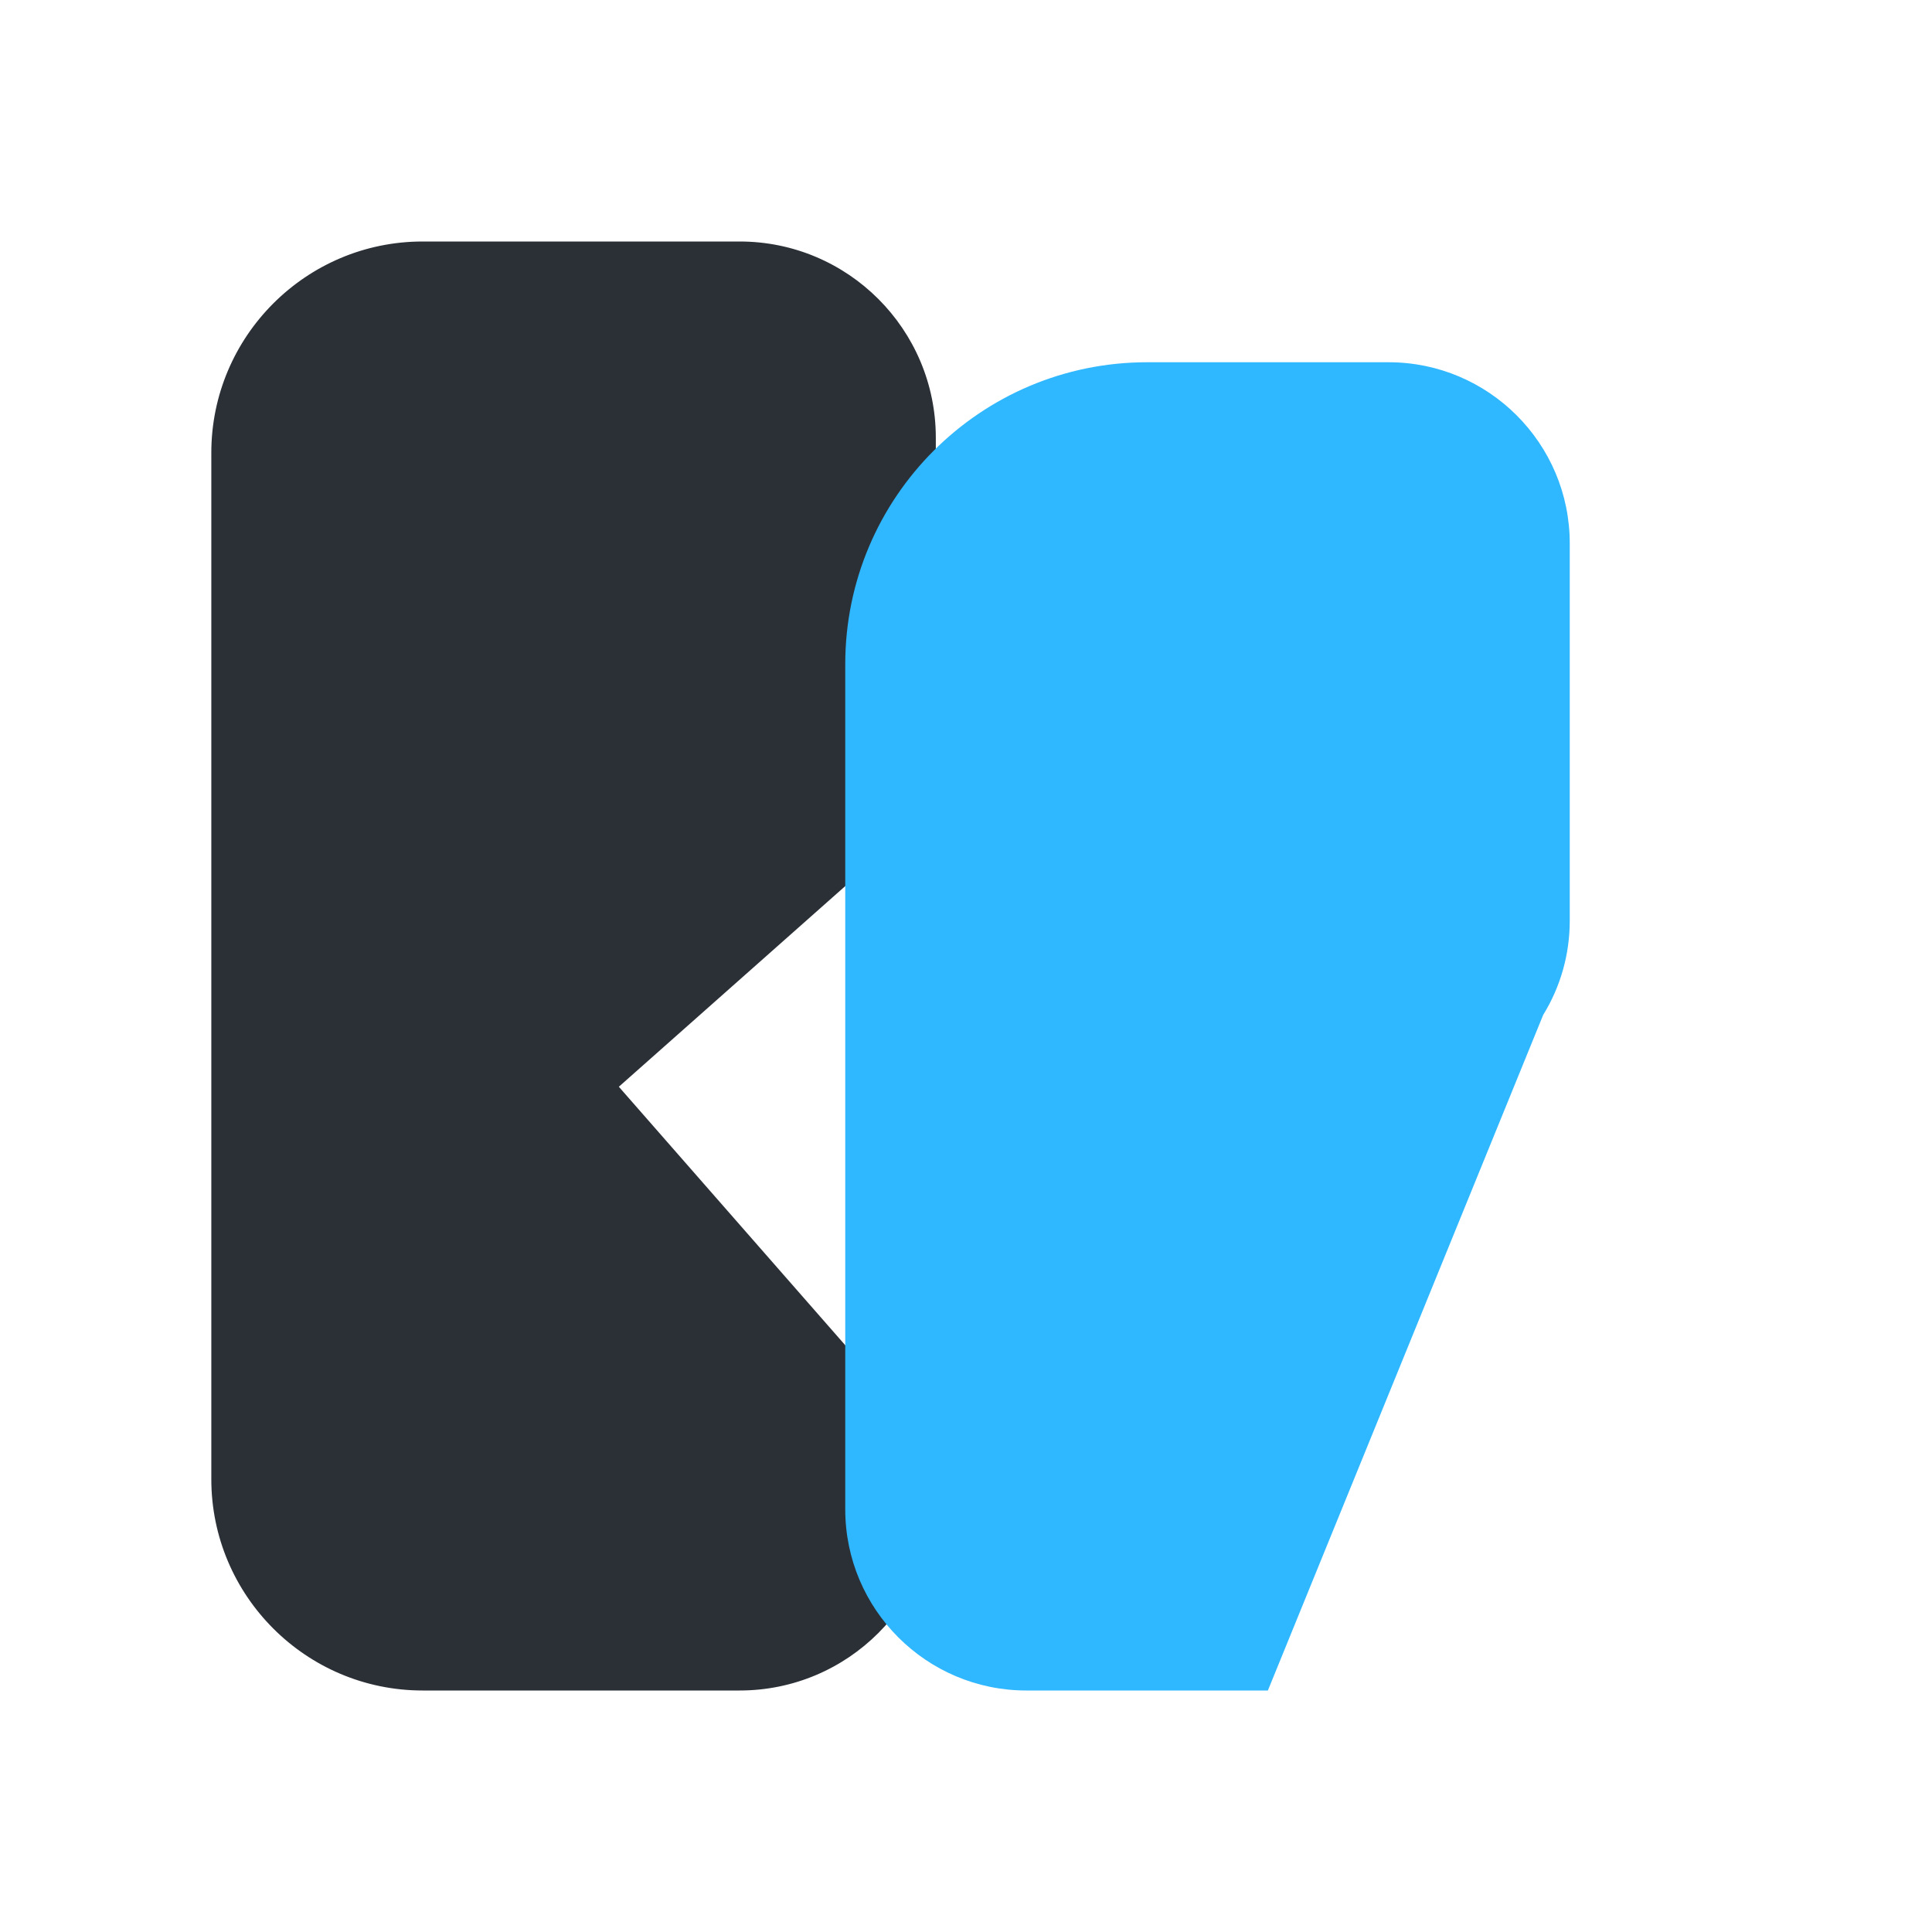
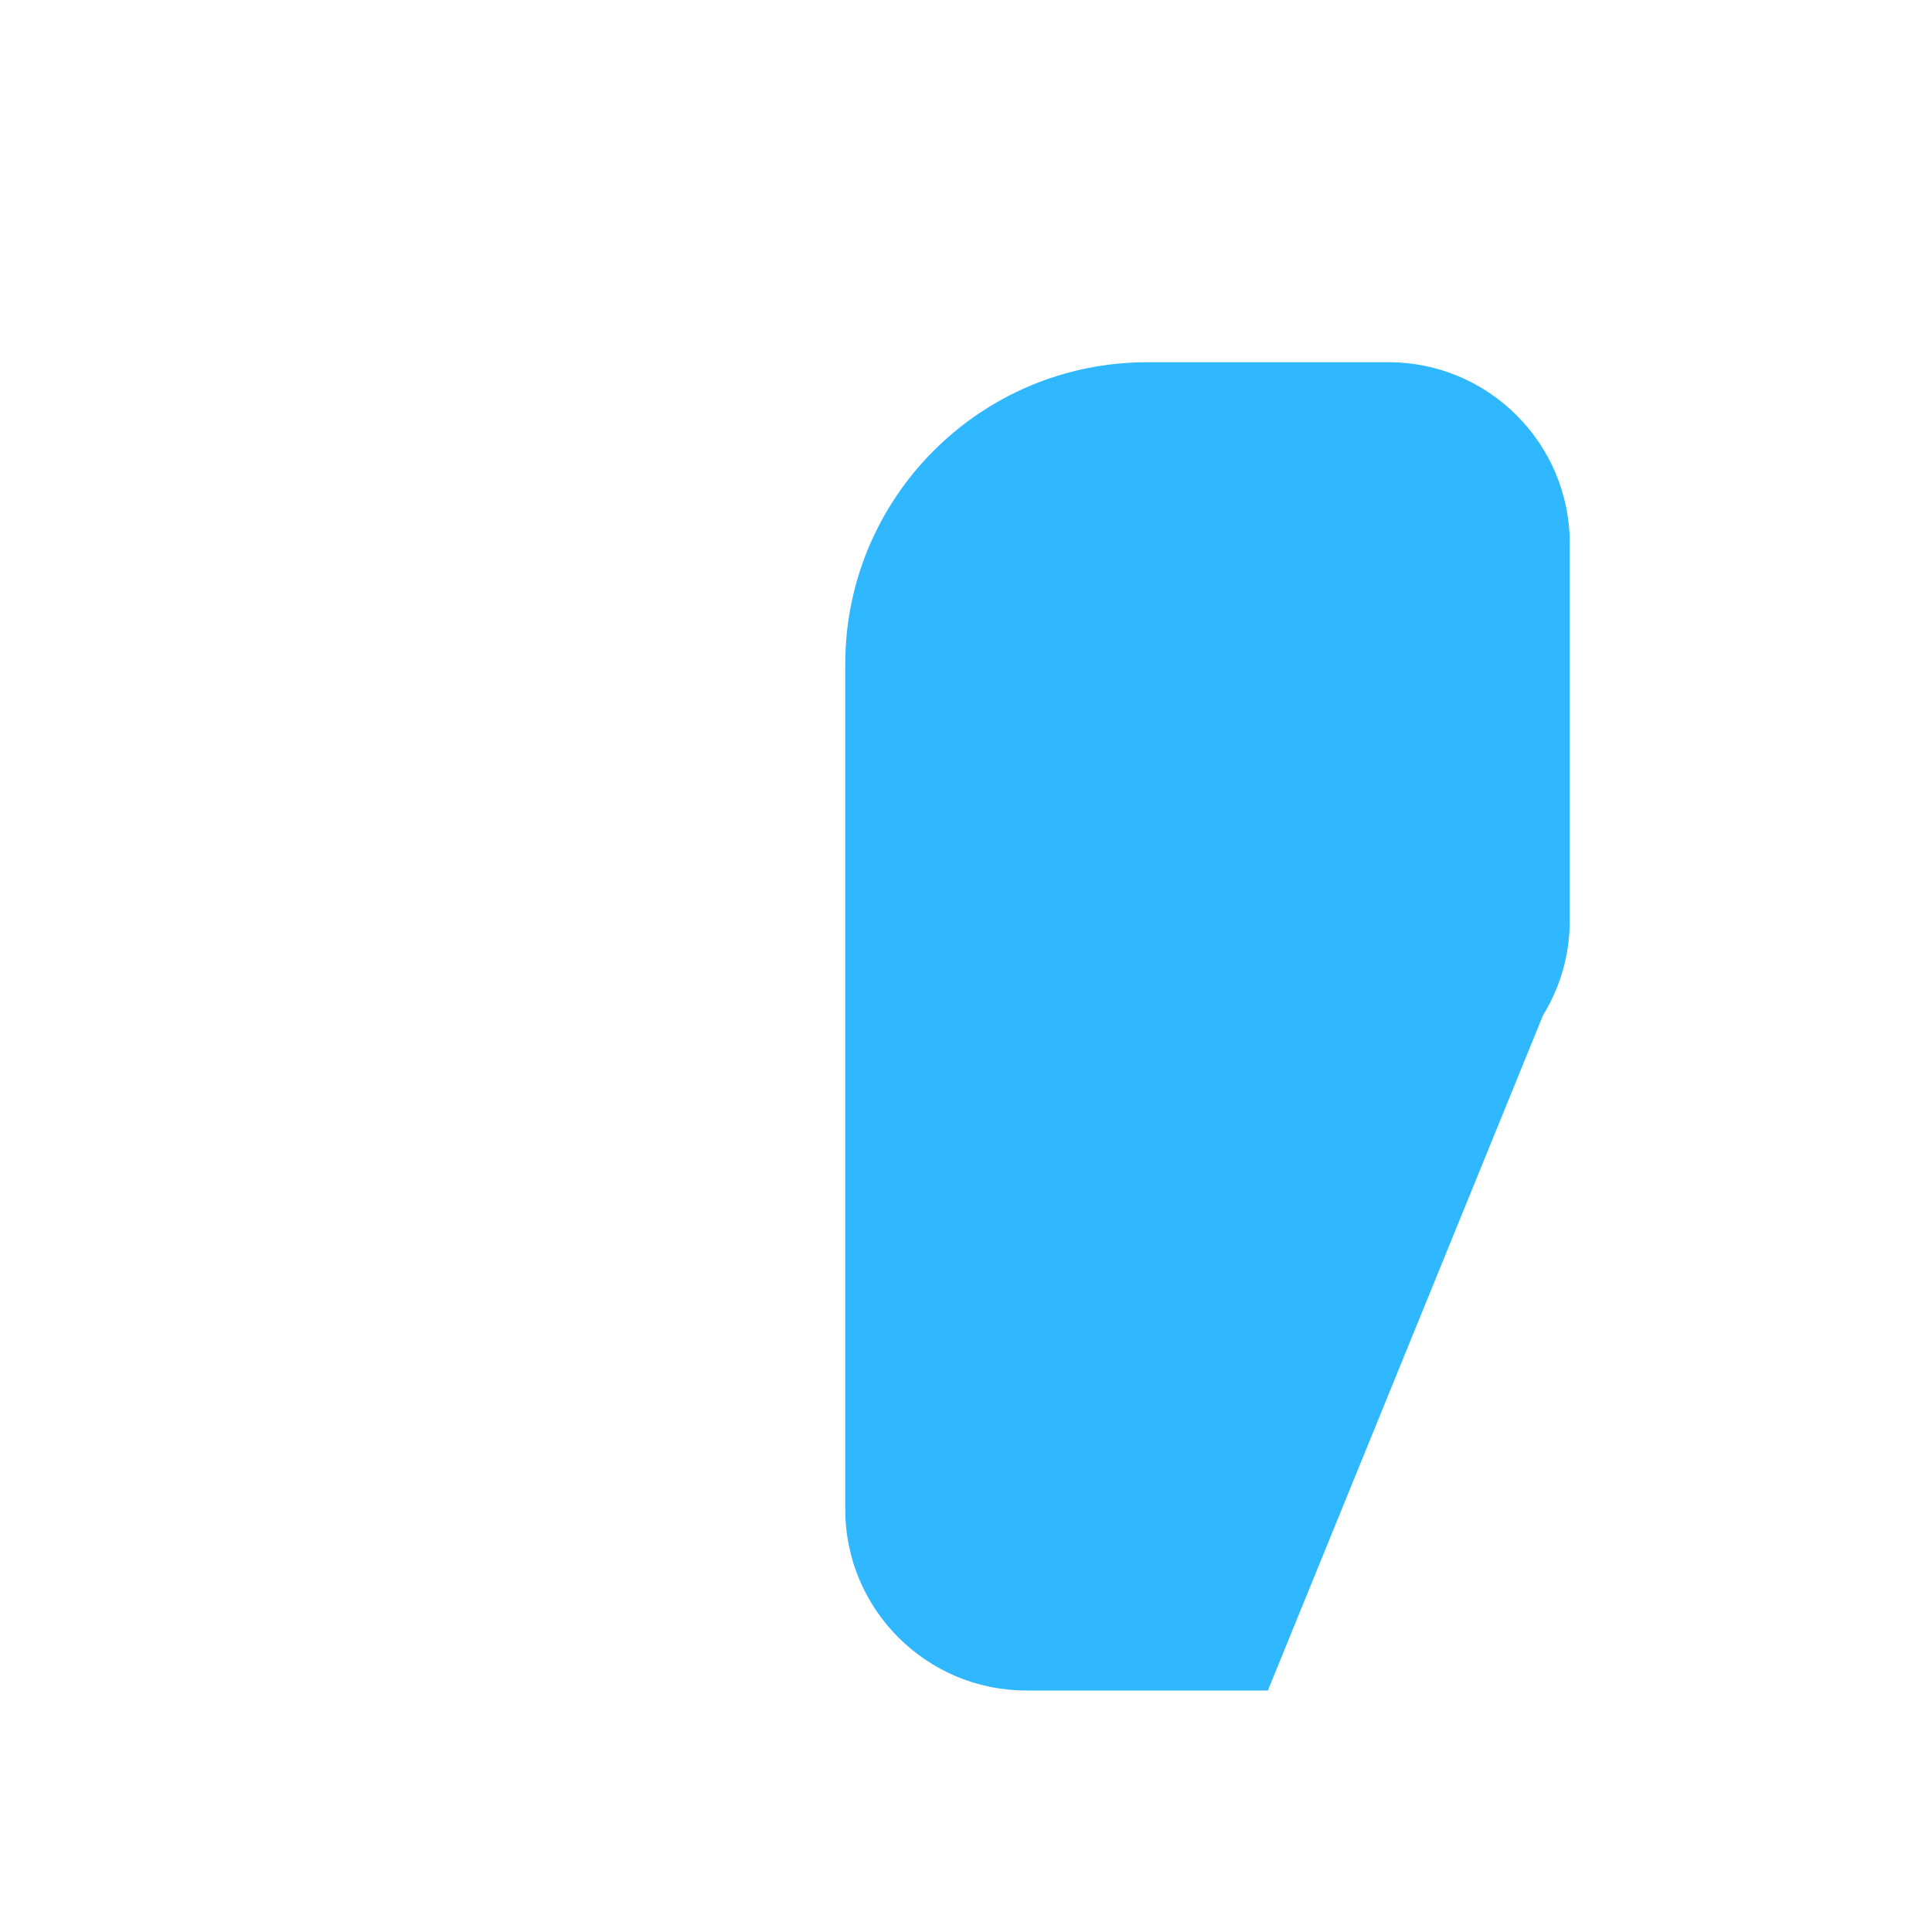
<svg xmlns="http://www.w3.org/2000/svg" width="64" height="64" viewBox="0 0 64 64" fill="none">
-   <path d="M14 8h10.5c3.59 0 6.5 2.91 6.5 6.5v10.3c0 .94-.29 1.86-.83 2.63L20.5 36l9.67 11.04c.54.61.83 1.41.83 2.23V49.5c0 3.59-2.91 6.5-6.5 6.5H14c-3.86 0-7-3.14-7-7V15c0-3.86 3.14-7 7-7Z" fill="#2B3037" />
  <path d="M34 12h12c3.31 0 6 2.69 6 6v12.5c0 1.1-.3 2.18-.88 3.12L42 56h-8c-3.31 0-6-2.69-6-6V22c0-5.52 4.48-10 10-10Z" fill="#2FB7FF" />
</svg>